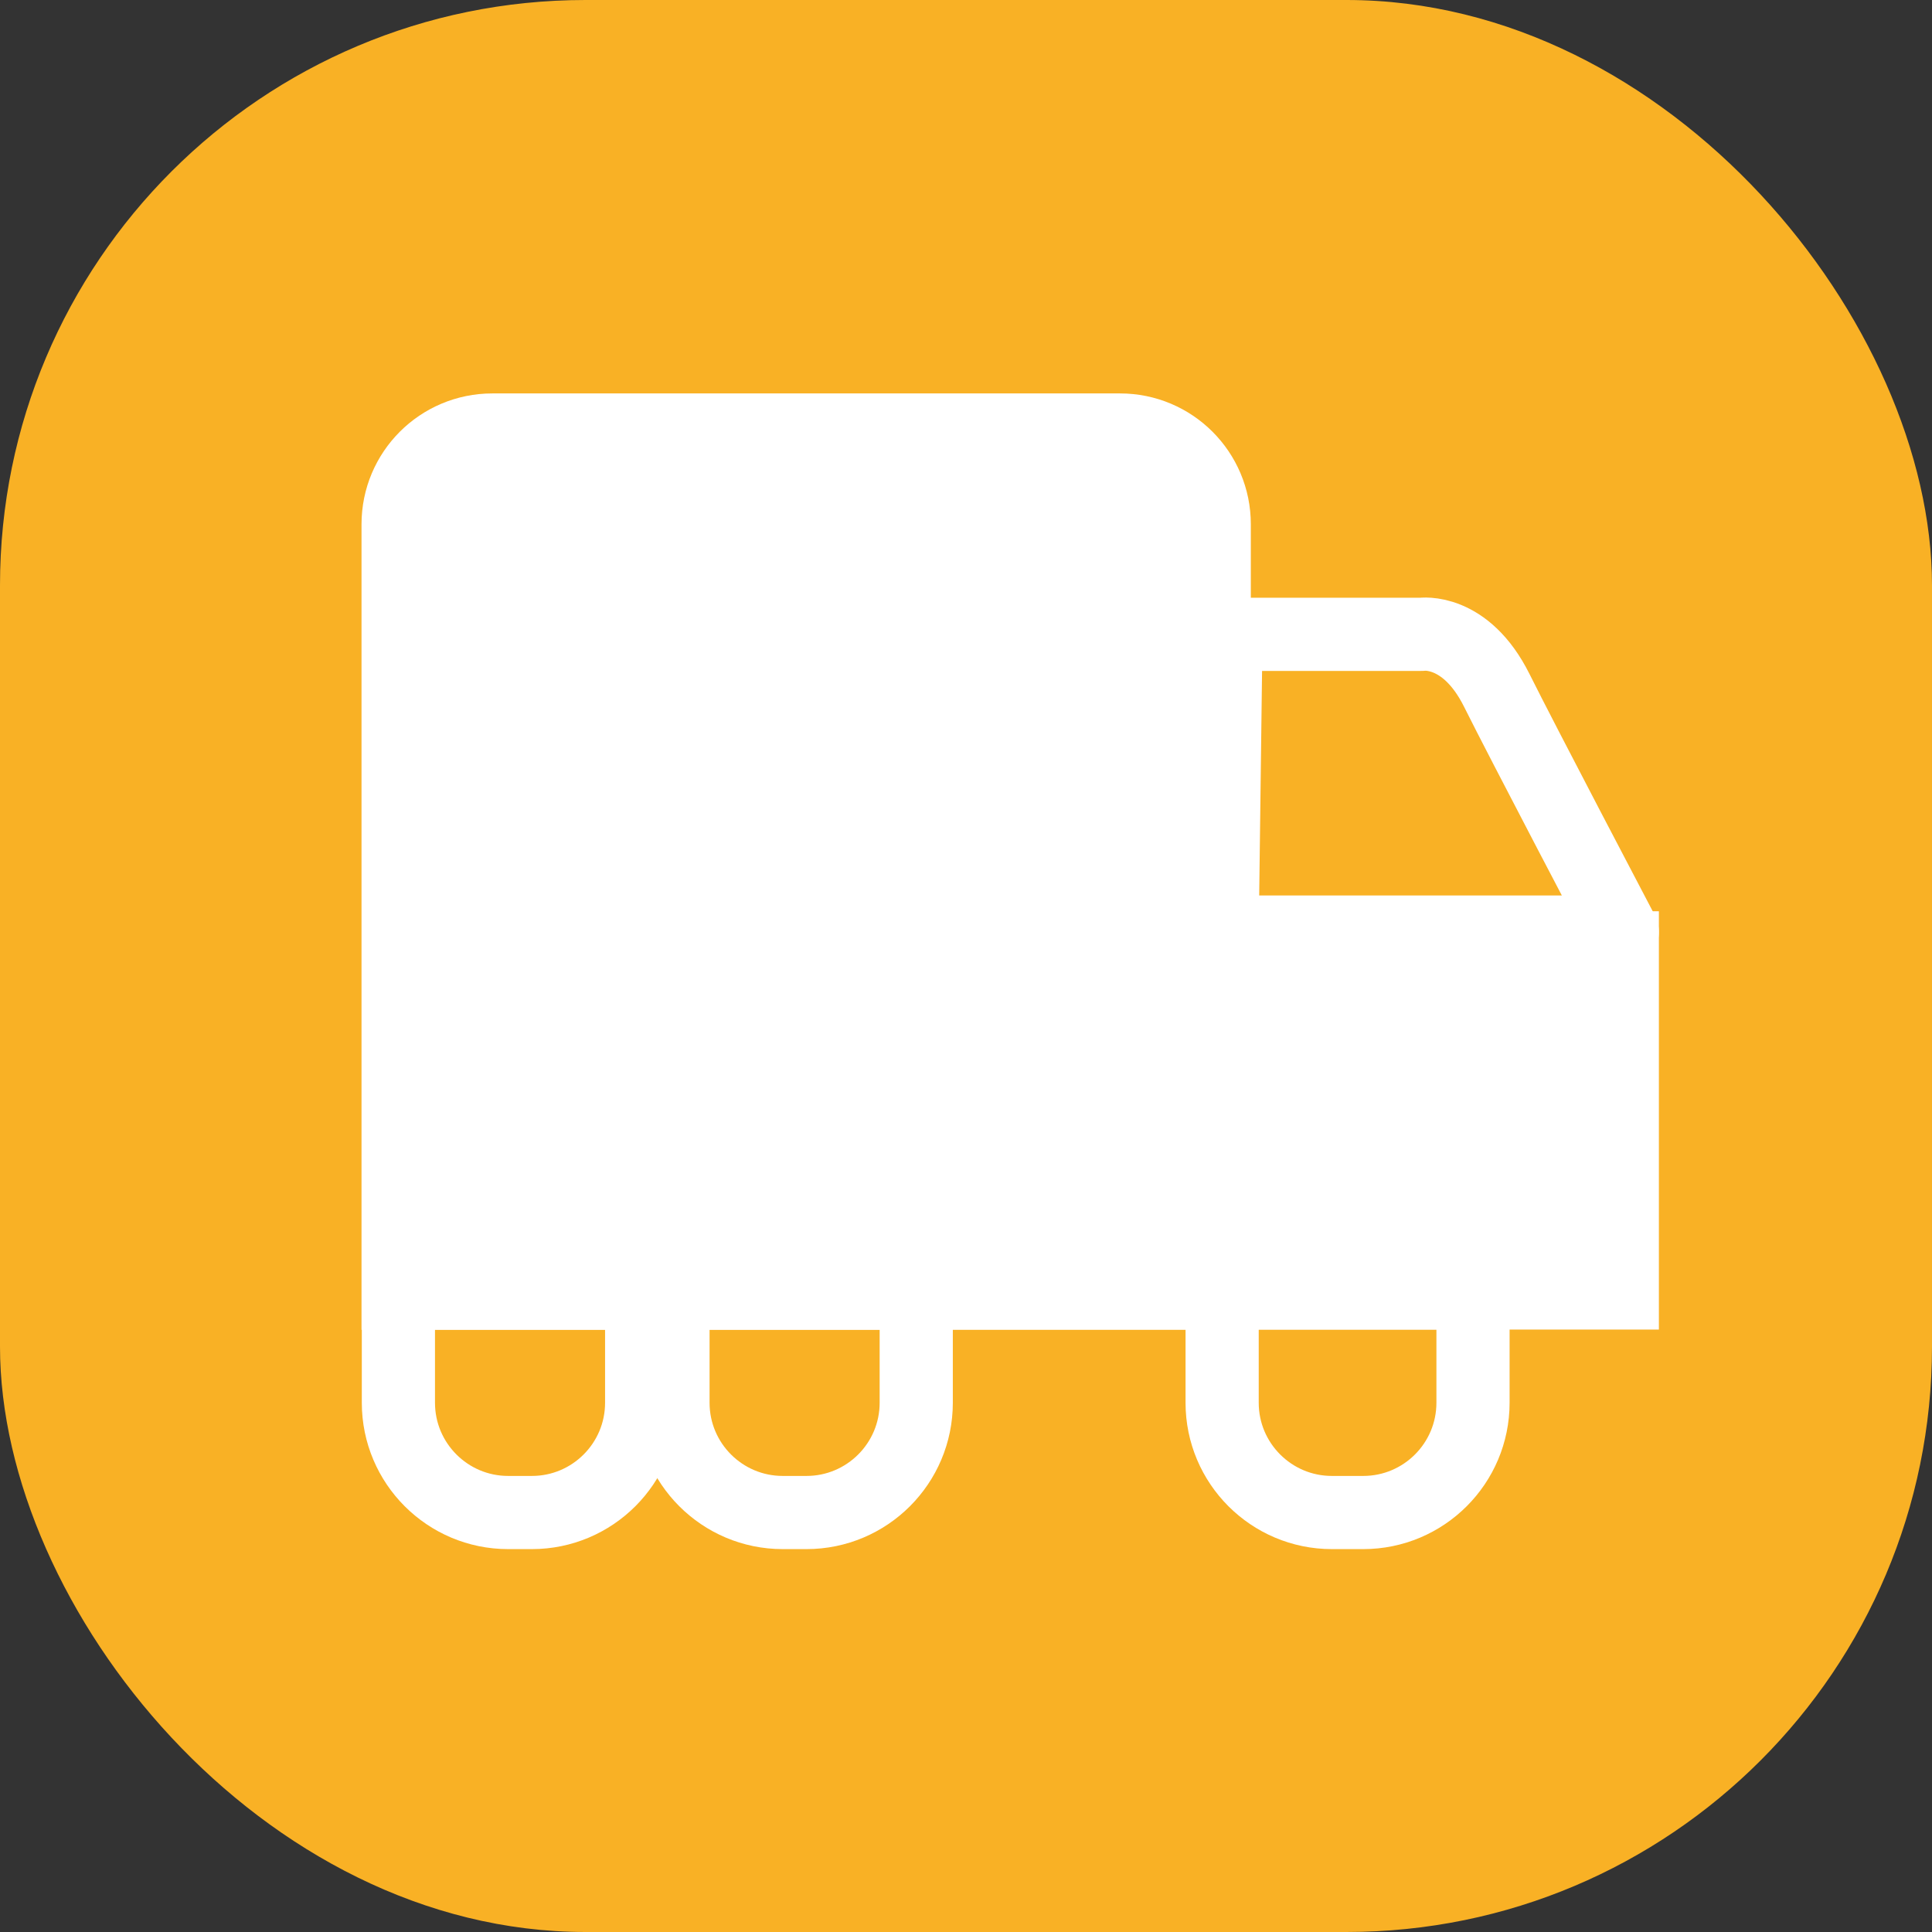
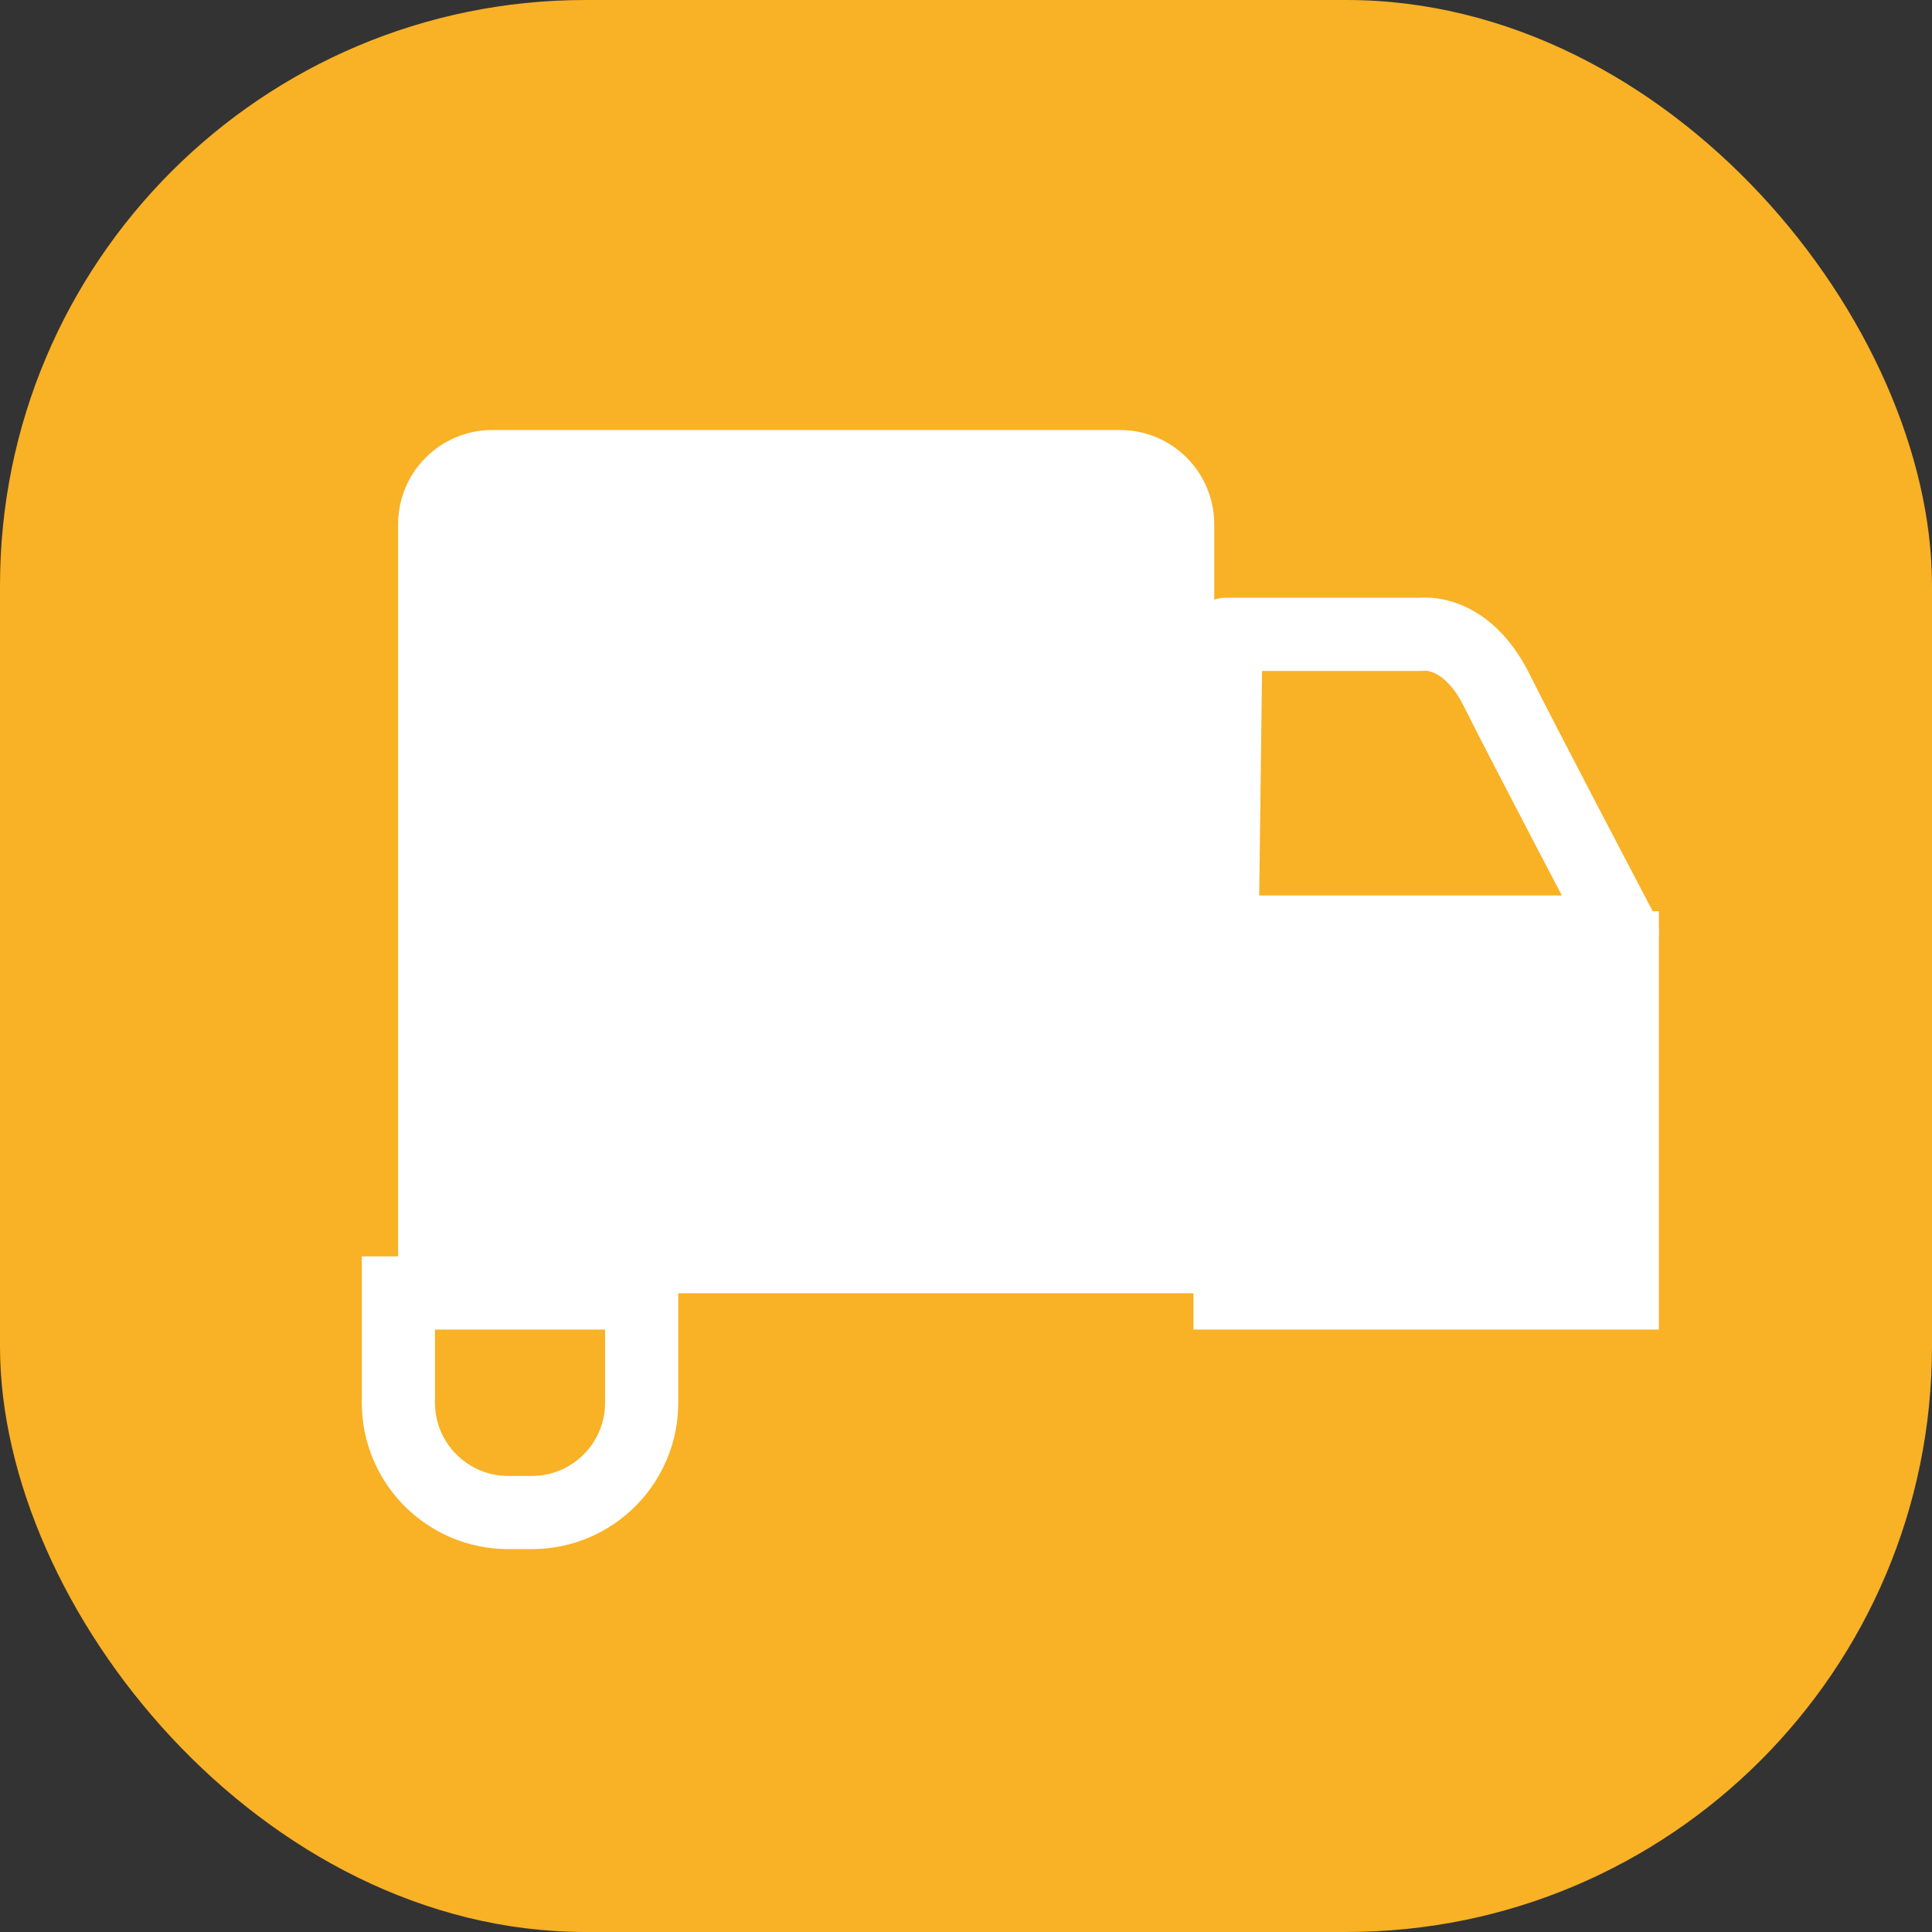
<svg xmlns="http://www.w3.org/2000/svg" id="Calque_1" viewBox="0 0 66 66">
  <rect x="0" y="0" width="66" height="66" fill="#333333" stroke="none" />
  <defs>
    <style>.cls-1,.cls-2,.cls-3{fill:none;}.cls-4{clip-path:url(#clippath-1);}.cls-5{clip-path:url(#clippath-2);}.cls-2,.cls-3{stroke:#fff;stroke-width:2.5px;}.cls-6{fill:#fff;}.cls-3{stroke-linecap:round;stroke-linejoin:round;}.cls-7{fill:#f9b125;}.cls-8{clip-path:url(#clippath);}</style>
    <clipPath id="clippath">
      <rect class="cls-1" width="66" height="66" />
    </clipPath>
    <clipPath id="clippath-1">
      <rect class="cls-1" width="66" height="66" />
    </clipPath>
    <clipPath id="clippath-2">
      <rect class="cls-1" width="66" height="66" />
    </clipPath>
  </defs>
  <g class="cls-8">
    <g class="cls-4">
      <rect class="cls-7" width="66" height="66" rx="20" ry="20" />
      <path class="cls-6" d="M16.82,14.69c-1.78,0-3.22,1.44-3.22,3.22v26.27h27.88v-26.27c0-1.78-1.44-3.22-3.22-3.22h-21.44Z" />
-       <path class="cls-2" d="M16.82,14.69c-1.78,0-3.22,1.44-3.22,3.22v26.27h27.88v-26.27c0-1.78-1.44-3.22-3.22-3.22h-21.44Z" />
    </g>
    <rect class="cls-6" x="42.02" y="32.38" width="13.4" height="11.79" />
    <rect class="cls-2" x="42.02" y="32.38" width="13.4" height="11.79" />
    <g class="cls-5">
      <path class="cls-2" d="M13.61,44.17v3.75c0,2.07,1.68,3.75,3.75,3.75h.81c2.07,0,3.75-1.68,3.75-3.75v-3.75h-8.31Z" />
-       <path class="cls-2" d="M22.99,44.17v3.75c0,2.07,1.68,3.75,3.75,3.75h.81c2.07,0,3.75-1.68,3.75-3.75v-3.75h-8.31Z" />
-       <path class="cls-2" d="M41.75,44.17v3.75c0,2.07,1.68,3.75,3.75,3.75h1.07c2.07,0,3.75-1.68,3.75-3.75v-3.75h-8.58Z" />
-       <path class="cls-3" d="M41.88,21.67h6.68s1.5-.23,2.57,1.91c.86,1.73,4.29,8.26,4.29,8.26h-13.67l.13-10.17Z" />
+       <path class="cls-3" d="M41.88,21.67h6.68s1.5-.23,2.57,1.91c.86,1.73,4.29,8.26,4.29,8.26h-13.67l.13-10.17" />
    </g>
  </g>
</svg>